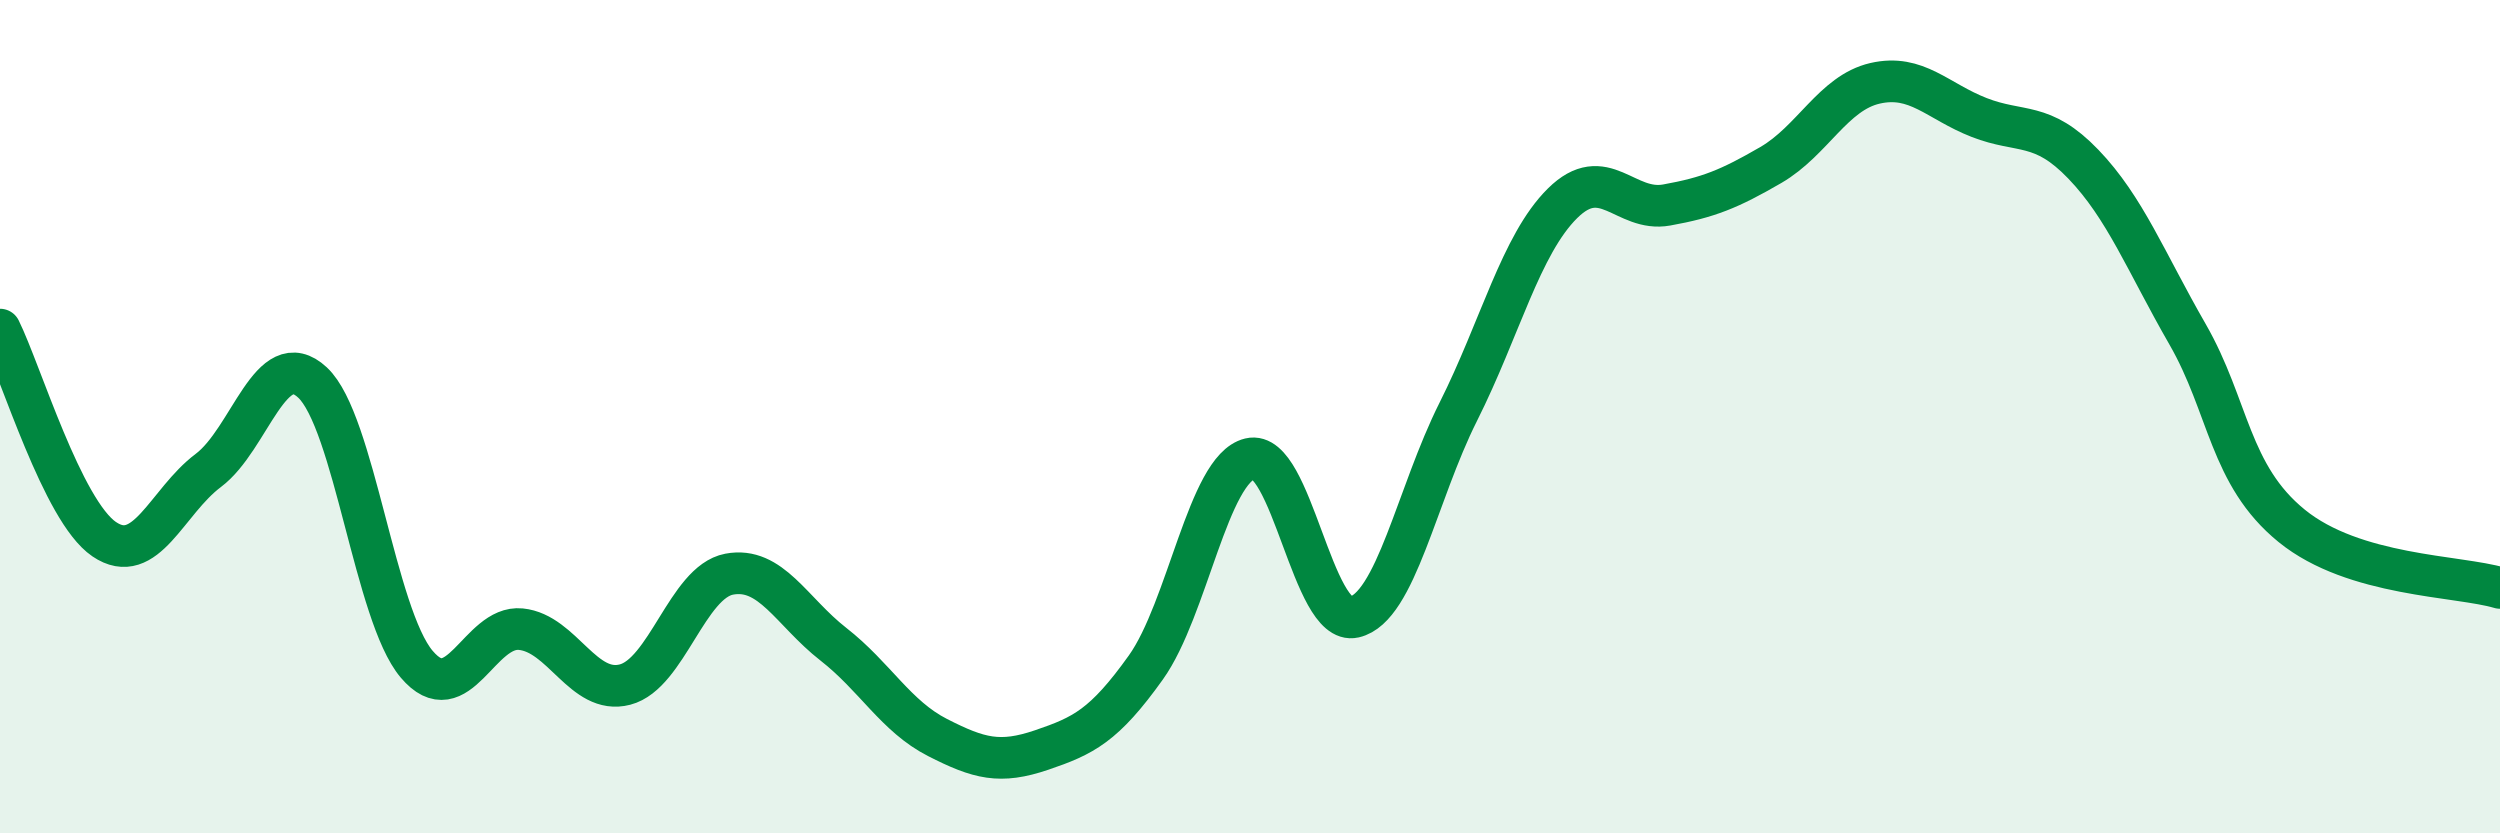
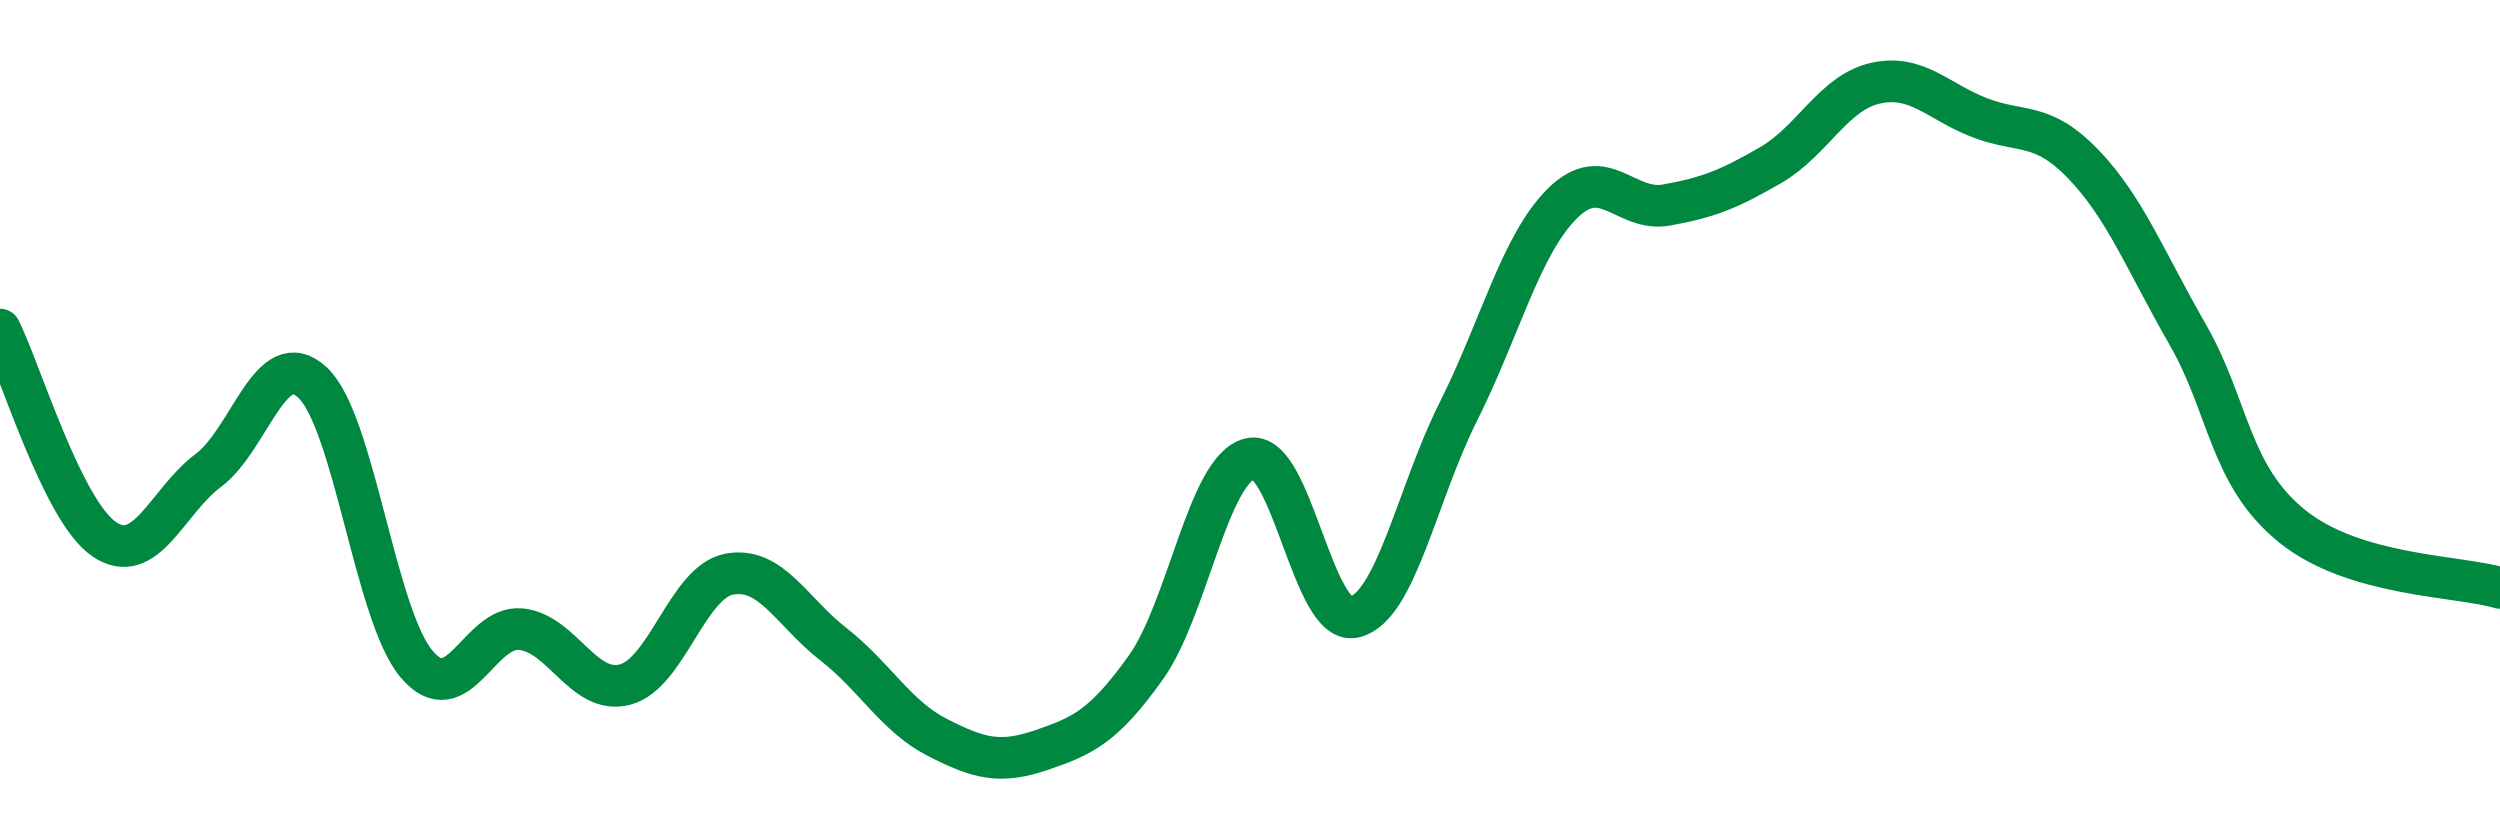
<svg xmlns="http://www.w3.org/2000/svg" width="60" height="20" viewBox="0 0 60 20">
-   <path d="M 0,7.91 C 0.5,8.92 1.5,12.26 2.5,12.94 C 3.5,13.62 4,12.04 5,11.29 C 6,10.54 6.5,8.25 7.5,9.18 C 8.5,10.11 9,14.76 10,15.94 C 11,17.12 11.5,15 12.5,15.1 C 13.5,15.2 14,16.69 15,16.43 C 16,16.17 16.5,13.97 17.5,13.78 C 18.5,13.59 19,14.68 20,15.46 C 21,16.24 21.5,17.19 22.5,17.7 C 23.5,18.21 24,18.34 25,18 C 26,17.66 26.5,17.42 27.5,16.02 C 28.5,14.62 29,11.25 30,11.01 C 31,10.77 31.5,15.04 32.5,14.81 C 33.5,14.58 34,11.87 35,9.88 C 36,7.89 36.5,5.87 37.5,4.88 C 38.5,3.89 39,5.1 40,4.92 C 41,4.74 41.5,4.54 42.5,3.96 C 43.5,3.38 44,2.23 45,2 C 46,1.77 46.5,2.43 47.5,2.82 C 48.5,3.21 49,2.9 50,3.94 C 51,4.98 51.5,6.28 52.5,8.02 C 53.5,9.76 53.5,11.4 55,12.62 C 56.5,13.84 59,13.81 60,14.11L60 20L0 20Z" fill="#008740" opacity="0.1" stroke-linecap="round" stroke-linejoin="round" />
  <path d="M 0,7.91 C 0.5,8.92 1.5,12.26 2.5,12.94 C 3.5,13.62 4,12.04 5,11.29 C 6,10.54 6.5,8.25 7.5,9.18 C 8.5,10.11 9,14.76 10,15.94 C 11,17.12 11.5,15 12.5,15.1 C 13.5,15.2 14,16.69 15,16.43 C 16,16.17 16.5,13.97 17.5,13.78 C 18.5,13.59 19,14.68 20,15.46 C 21,16.24 21.5,17.19 22.5,17.7 C 23.5,18.21 24,18.34 25,18 C 26,17.66 26.5,17.42 27.5,16.02 C 28.5,14.62 29,11.25 30,11.01 C 31,10.77 31.5,15.04 32.5,14.81 C 33.5,14.58 34,11.87 35,9.88 C 36,7.89 36.5,5.87 37.5,4.88 C 38.5,3.89 39,5.1 40,4.92 C 41,4.74 41.5,4.54 42.5,3.96 C 43.5,3.38 44,2.23 45,2 C 46,1.77 46.5,2.43 47.5,2.82 C 48.5,3.21 49,2.9 50,3.94 C 51,4.98 51.5,6.28 52.5,8.02 C 53.5,9.76 53.5,11.4 55,12.62 C 56.5,13.84 59,13.81 60,14.11" stroke="#008740" stroke-width="1" fill="none" stroke-linecap="round" stroke-linejoin="round" />
</svg>